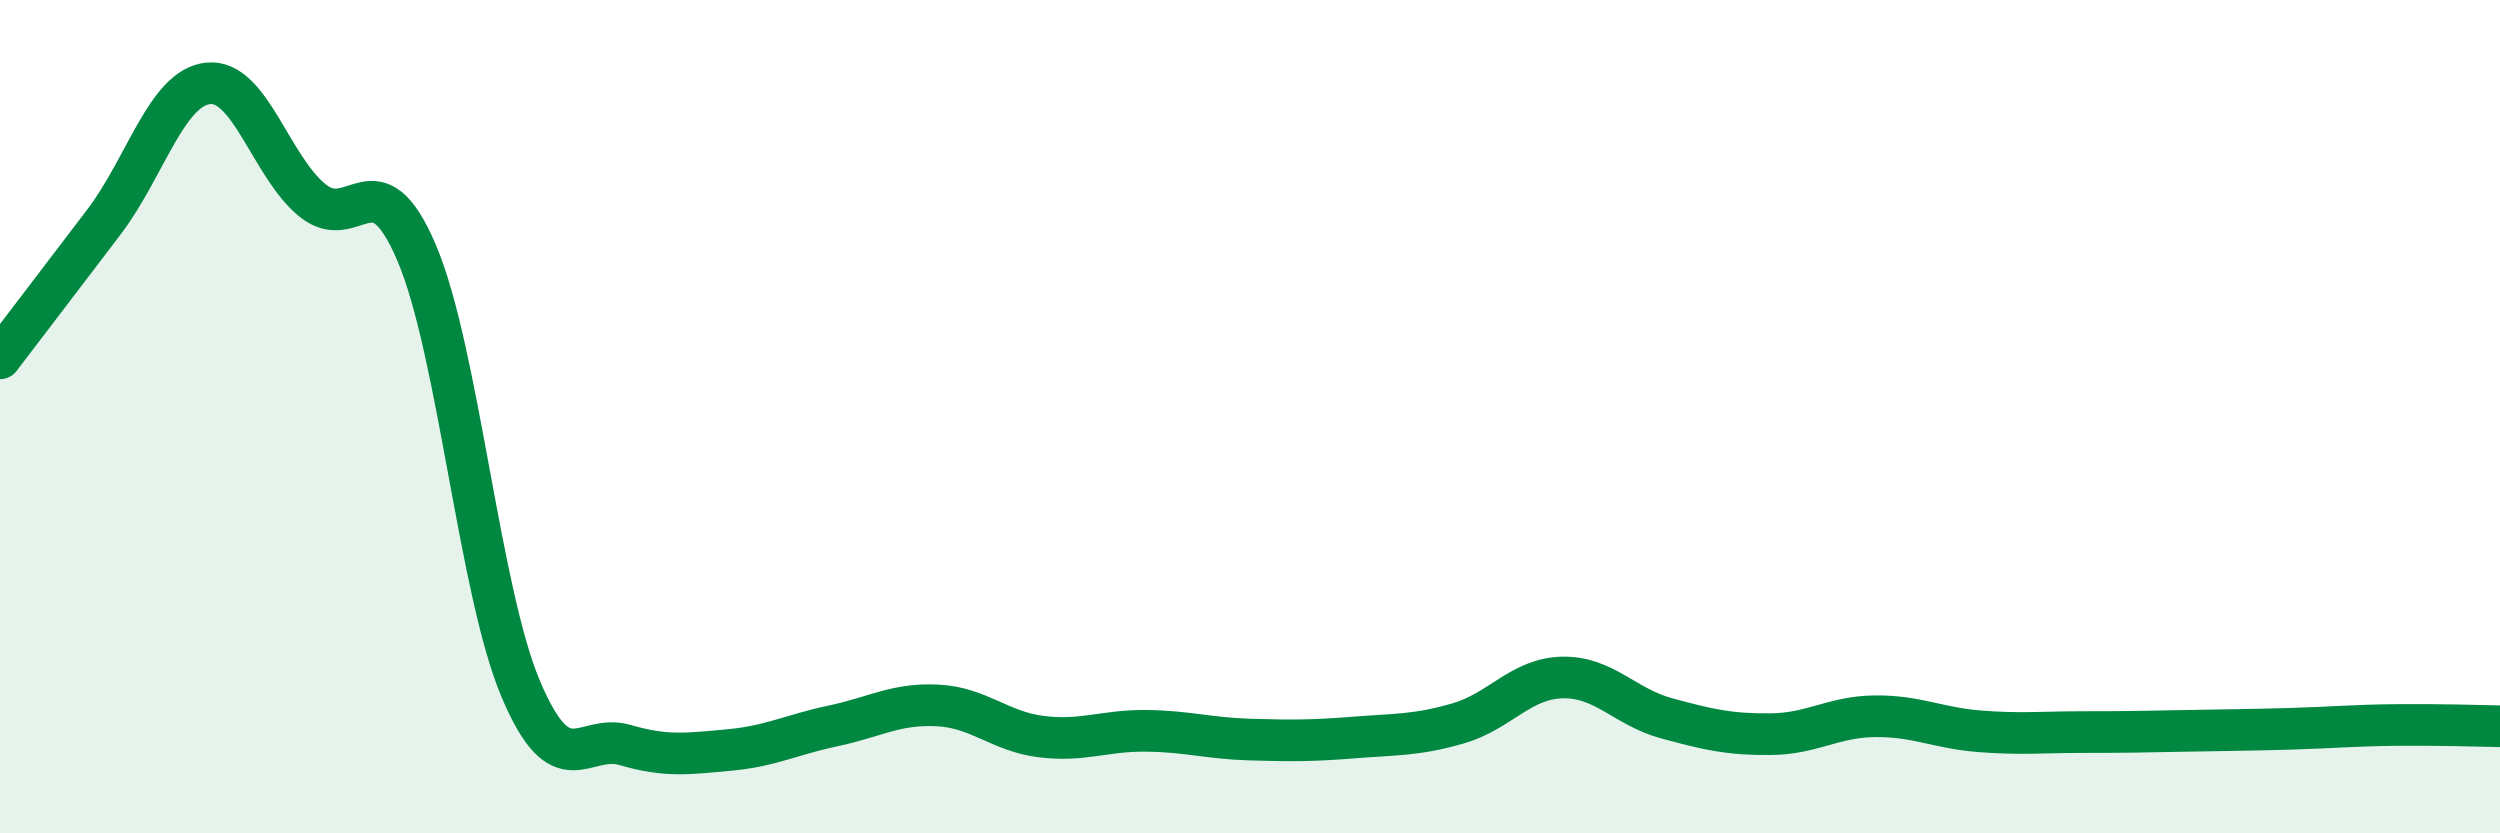
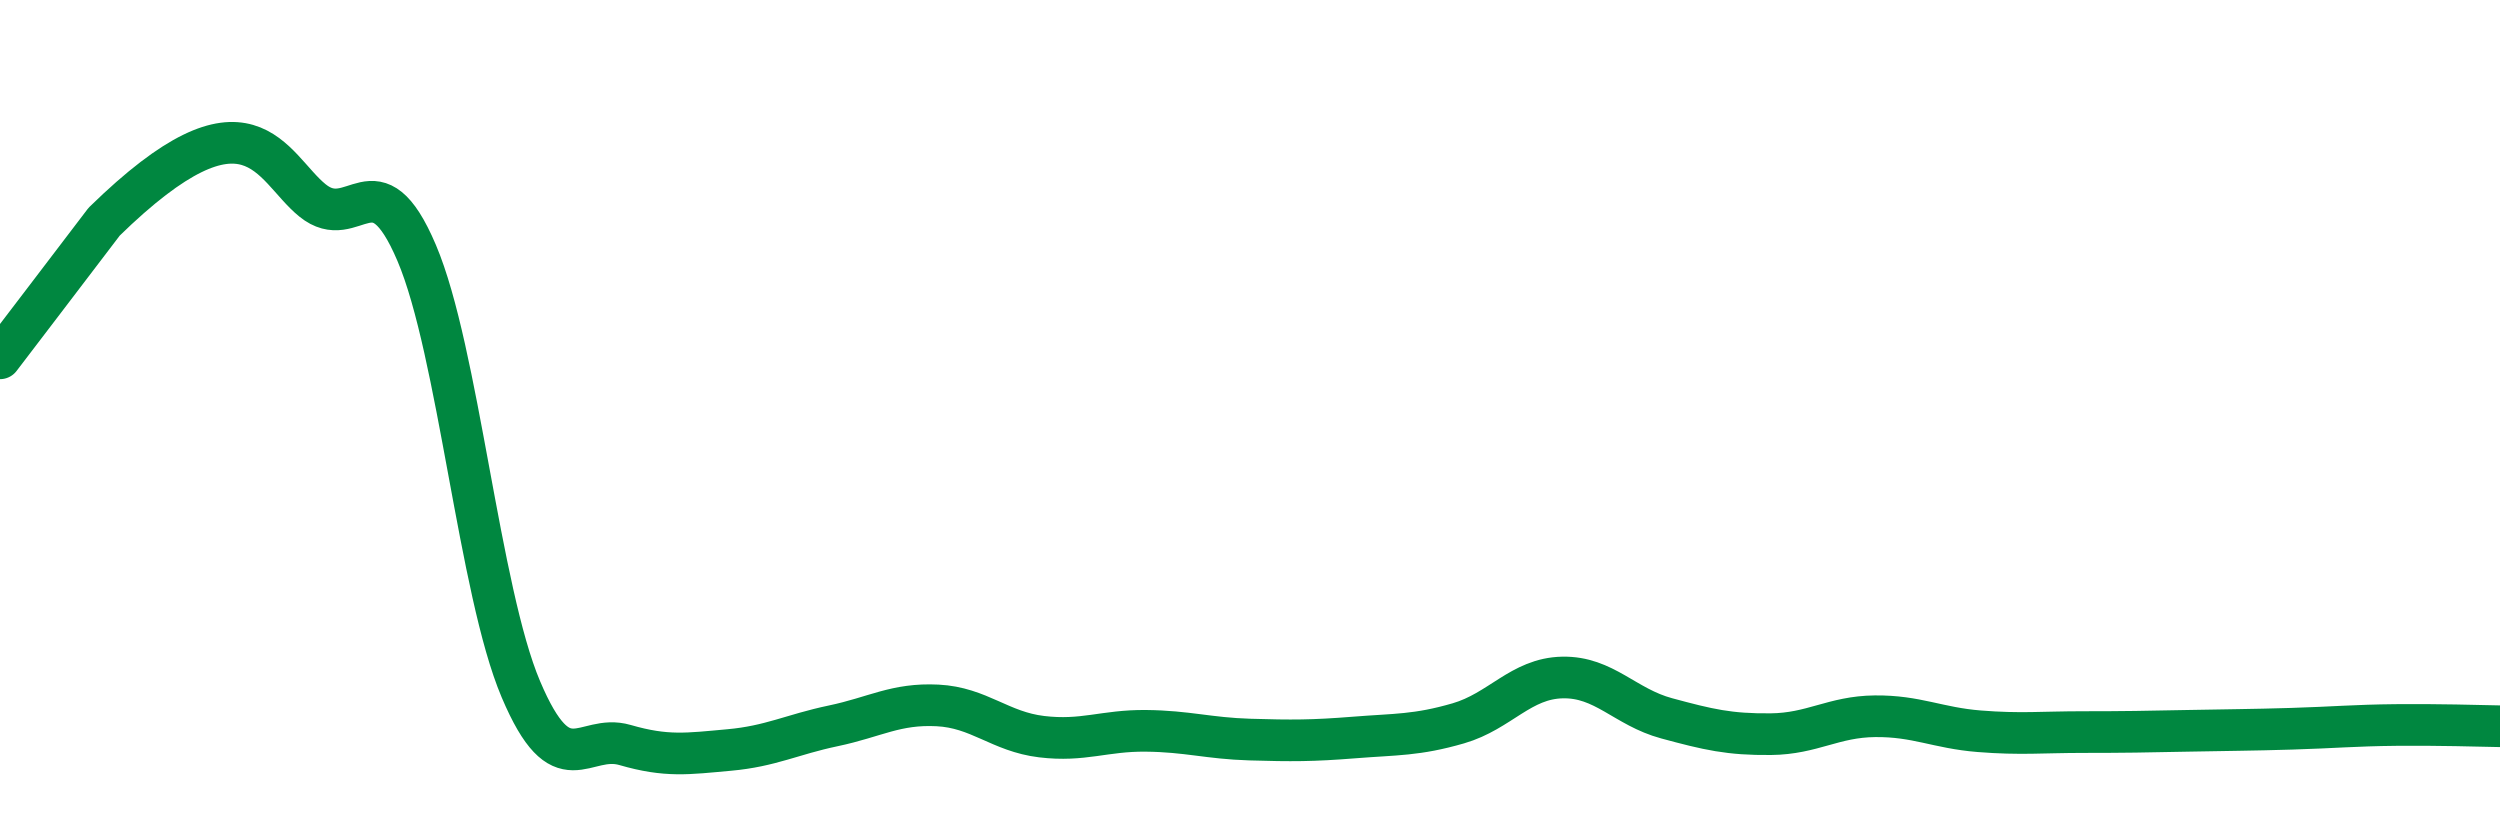
<svg xmlns="http://www.w3.org/2000/svg" width="60" height="20" viewBox="0 0 60 20">
-   <path d="M 0,8.6 C 0.5,7.94 1.5,6.64 2.5,5.32 C 3.5,4 4,2.1 5,2 C 6,1.9 6.5,4 7.5,4.81 C 8.5,5.62 9,3.72 10,6.07 C 11,8.42 11.5,14.18 12.5,16.54 C 13.5,18.9 14,17.59 15,17.88 C 16,18.17 16.5,18.09 17.5,18 C 18.5,17.91 19,17.63 20,17.42 C 21,17.21 21.5,16.88 22.5,16.93 C 23.5,16.98 24,17.56 25,17.68 C 26,17.8 26.5,17.53 27.5,17.54 C 28.5,17.55 29,17.72 30,17.75 C 31,17.78 31.5,17.78 32.5,17.7 C 33.5,17.62 34,17.65 35,17.36 C 36,17.07 36.5,16.28 37.5,16.26 C 38.5,16.24 39,16.97 40,17.24 C 41,17.51 41.5,17.63 42.5,17.62 C 43.5,17.61 44,17.2 45,17.19 C 46,17.18 46.5,17.47 47.5,17.55 C 48.5,17.63 49,17.57 50,17.57 C 51,17.57 51.5,17.56 52.5,17.54 C 53.5,17.52 54,17.52 55,17.49 C 56,17.46 56.5,17.41 57.5,17.4 C 58.5,17.39 59.5,17.42 60,17.43L60 20L0 20Z" fill="#008740" opacity="0.1" stroke-linecap="round" stroke-linejoin="round" />
-   <path d="M 0,8.6 C 0.5,7.94 1.5,6.64 2.5,5.32 C 3.5,4 4,2.1 5,2 C 6,1.9 6.5,4 7.5,4.81 C 8.5,5.62 9,3.72 10,6.07 C 11,8.42 11.5,14.18 12.5,16.54 C 13.5,18.9 14,17.59 15,17.88 C 16,18.17 16.5,18.09 17.5,18 C 18.5,17.91 19,17.63 20,17.42 C 21,17.21 21.5,16.88 22.5,16.93 C 23.5,16.98 24,17.56 25,17.68 C 26,17.8 26.5,17.53 27.5,17.54 C 28.5,17.55 29,17.72 30,17.75 C 31,17.78 31.5,17.78 32.5,17.7 C 33.5,17.62 34,17.65 35,17.36 C 36,17.07 36.5,16.28 37.5,16.26 C 38.5,16.24 39,16.97 40,17.24 C 41,17.51 41.5,17.63 42.5,17.62 C 43.5,17.61 44,17.2 45,17.19 C 46,17.18 46.5,17.47 47.5,17.55 C 48.5,17.63 49,17.57 50,17.57 C 51,17.57 51.5,17.56 52.5,17.54 C 53.5,17.52 54,17.52 55,17.49 C 56,17.46 56.5,17.41 57.5,17.4 C 58.5,17.39 59.5,17.42 60,17.43" stroke="#008740" stroke-width="1" fill="none" stroke-linecap="round" stroke-linejoin="round" />
+   <path d="M 0,8.6 C 0.5,7.94 1.5,6.64 2.5,5.32 C 6,1.9 6.5,4 7.5,4.81 C 8.5,5.62 9,3.72 10,6.07 C 11,8.42 11.5,14.18 12.5,16.54 C 13.5,18.9 14,17.59 15,17.88 C 16,18.17 16.5,18.09 17.5,18 C 18.5,17.91 19,17.63 20,17.42 C 21,17.21 21.5,16.88 22.5,16.93 C 23.5,16.98 24,17.56 25,17.68 C 26,17.8 26.5,17.53 27.5,17.54 C 28.5,17.55 29,17.72 30,17.75 C 31,17.78 31.5,17.78 32.5,17.7 C 33.5,17.62 34,17.65 35,17.36 C 36,17.07 36.5,16.28 37.5,16.26 C 38.5,16.24 39,16.97 40,17.24 C 41,17.51 41.5,17.63 42.5,17.62 C 43.5,17.61 44,17.2 45,17.19 C 46,17.18 46.5,17.47 47.5,17.55 C 48.5,17.63 49,17.57 50,17.57 C 51,17.57 51.5,17.56 52.5,17.54 C 53.5,17.52 54,17.52 55,17.49 C 56,17.46 56.5,17.41 57.5,17.4 C 58.5,17.39 59.5,17.42 60,17.43" stroke="#008740" stroke-width="1" fill="none" stroke-linecap="round" stroke-linejoin="round" />
</svg>